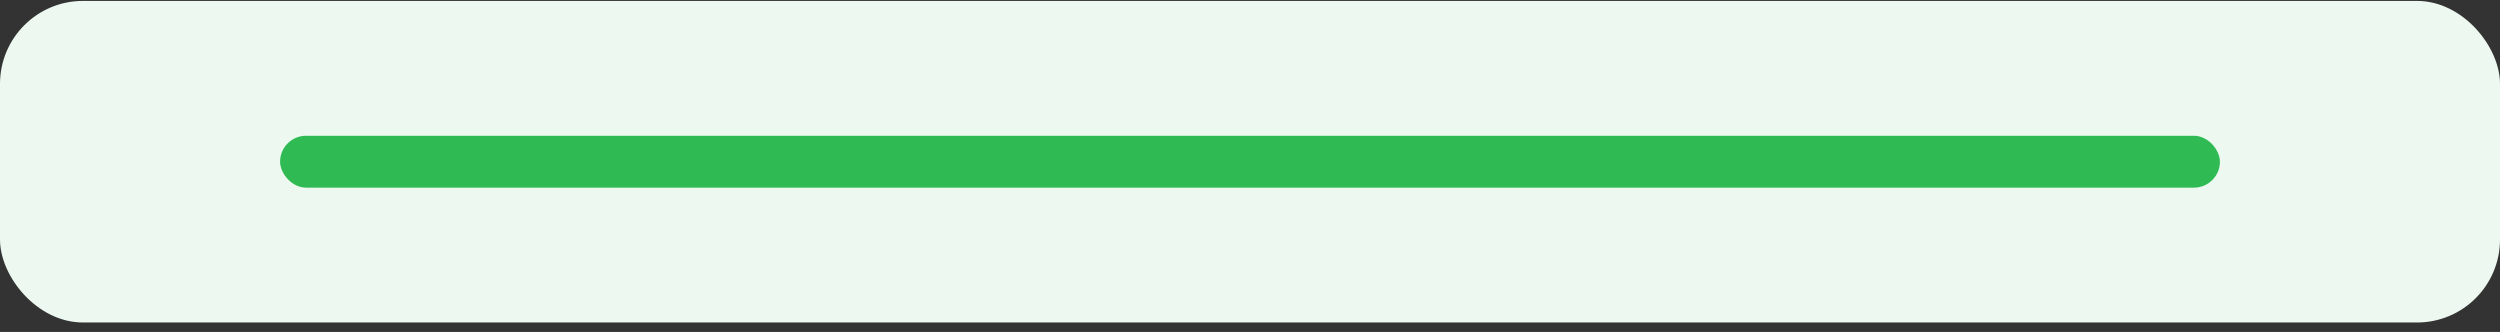
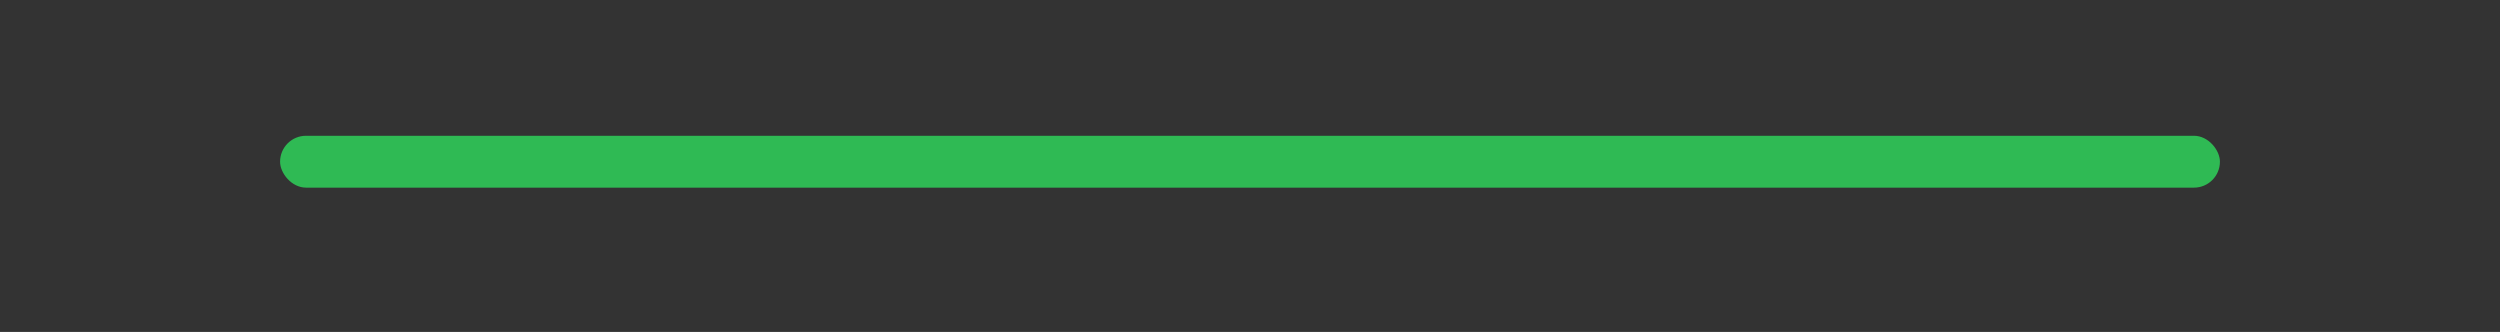
<svg xmlns="http://www.w3.org/2000/svg" width="241" height="32" viewBox="0 0 241 32" fill="none">
  <rect x="0" y="0" width="241" height="32" fill="#333333" stroke="none" />
-   <rect y="0.088" width="241" height="31" rx="8" fill="#EDF9F0" />
  <rect x="27" y="13.088" width="187" height="5" rx="2.5" fill="#2FBA54" />
</svg>